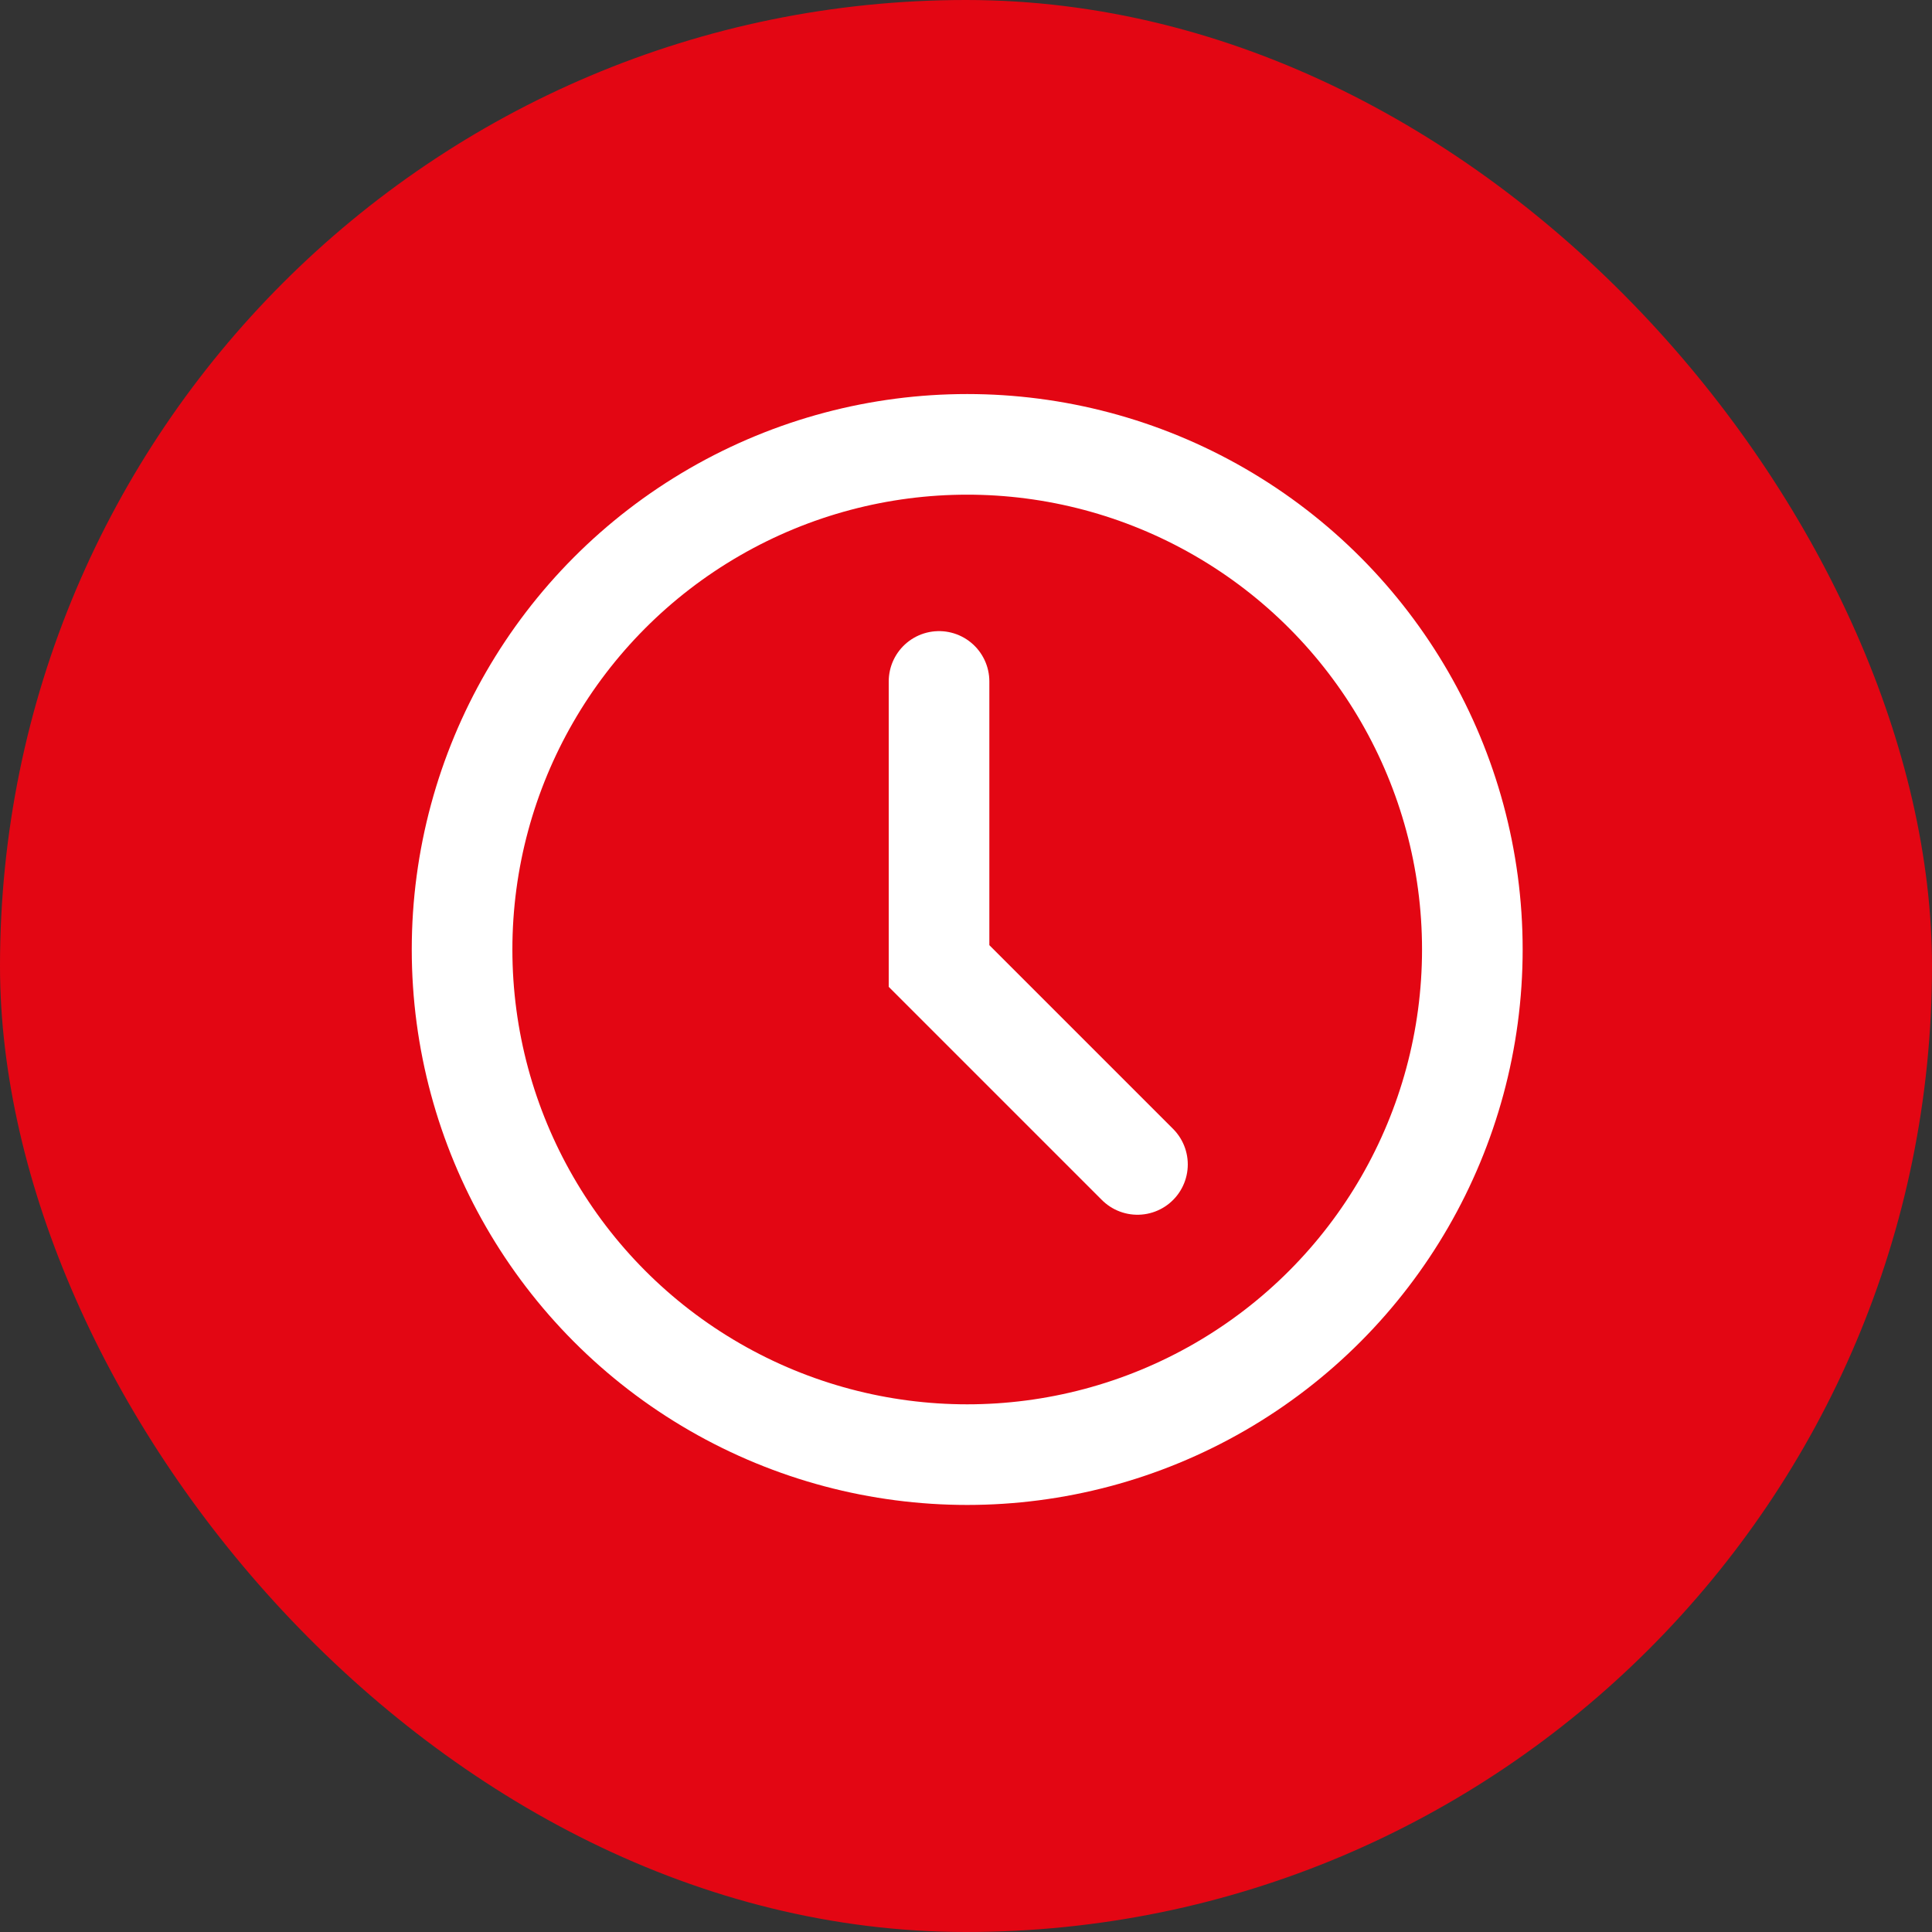
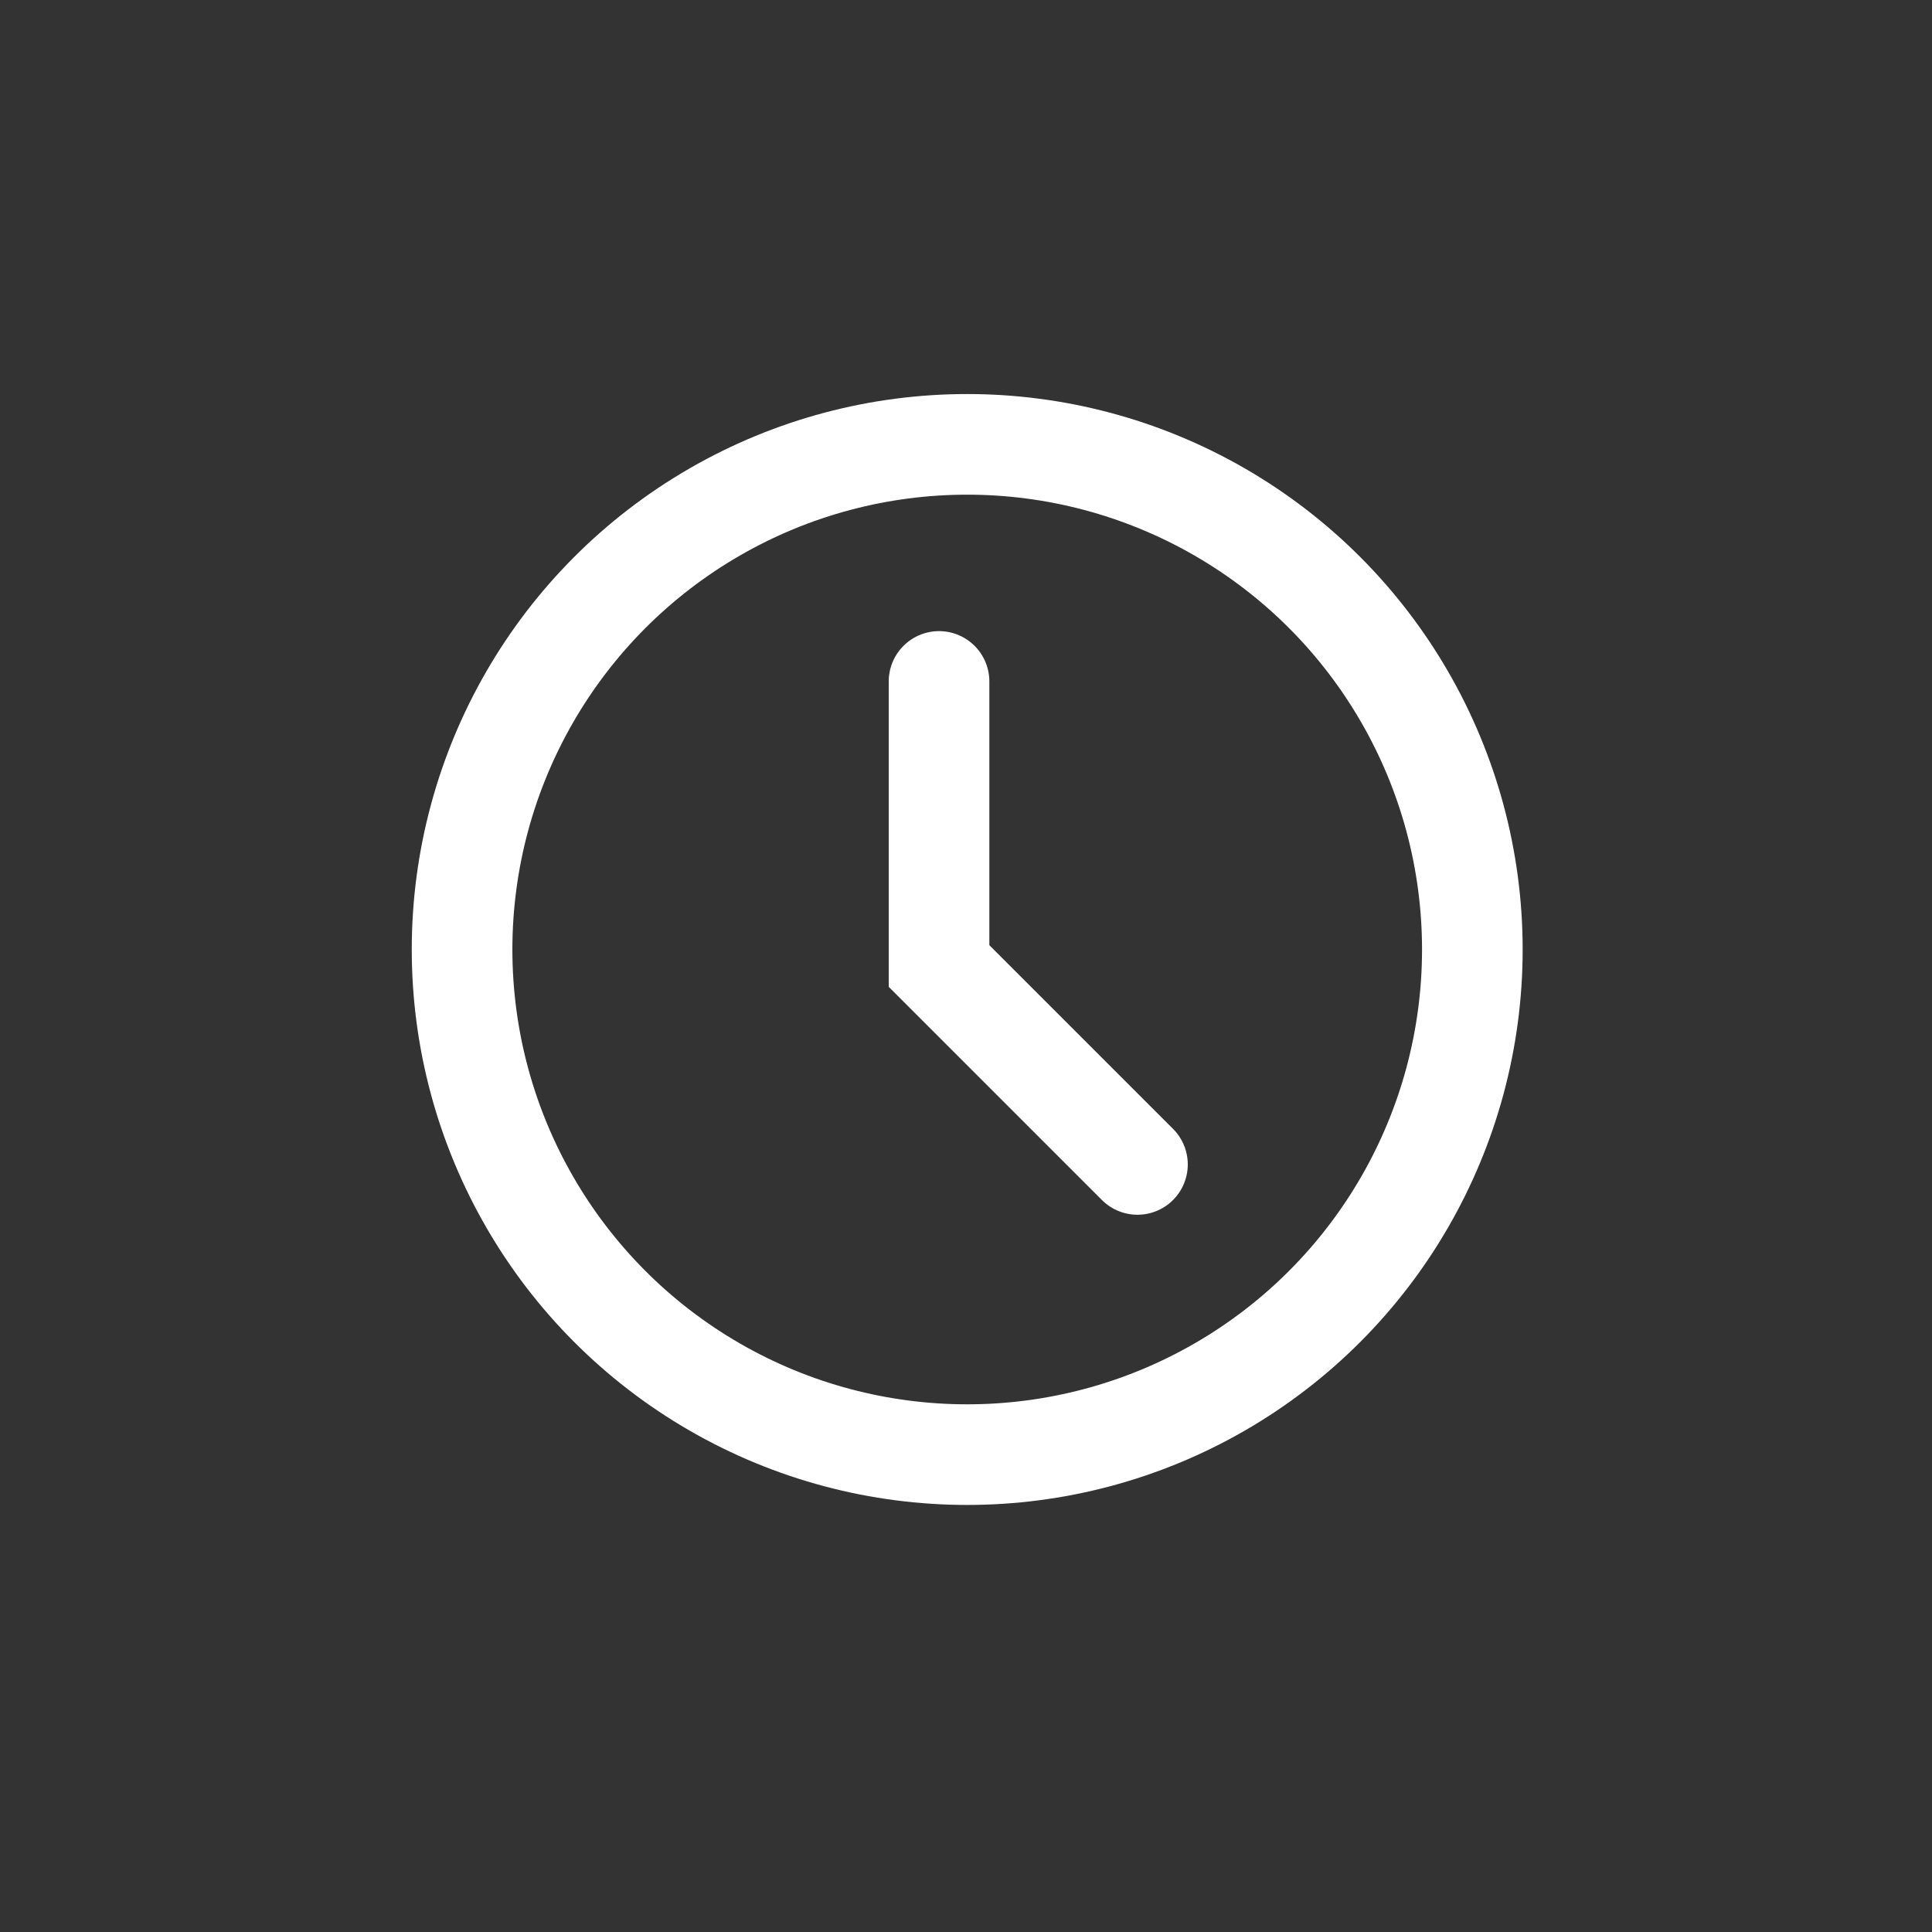
<svg xmlns="http://www.w3.org/2000/svg" id="Ebene_1" viewBox="0 0 48 48">
  <rect x="0" y="0" width="48" height="48" fill="#333333" stroke="none" />
  <defs>
    <style>.cls-1{fill:#e30613;}.cls-2,.cls-3{fill:none;stroke:#fff;stroke-miterlimit:10;stroke-width:2.5px;}.cls-3{stroke-linecap:round;}</style>
  </defs>
-   <rect class="cls-1" x="0" y="0" width="48" height="48" rx="24" ry="24" />
  <circle class="cls-2" cx="24.03" cy="23.59" r="12.55" />
  <polyline class="cls-3" points="23.33 16.93 23.33 24 28.26 28.93" />
</svg>